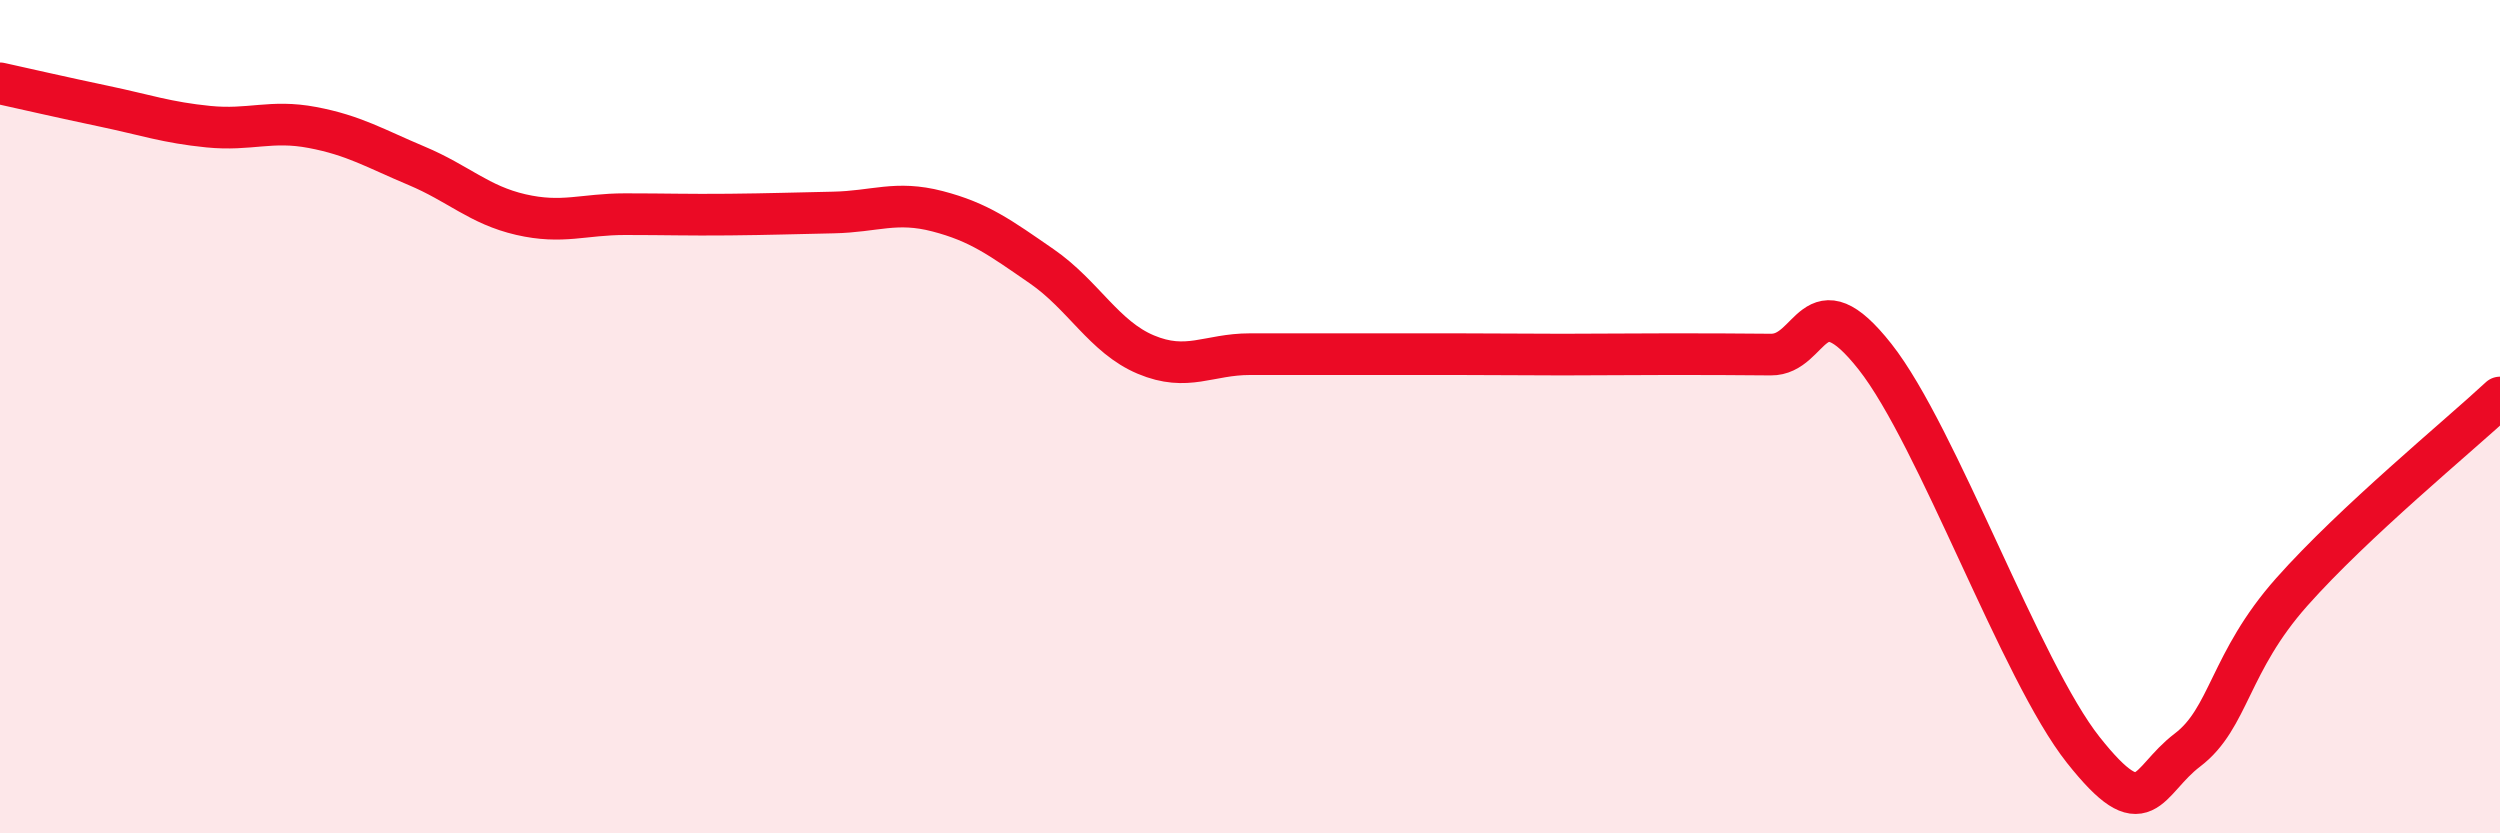
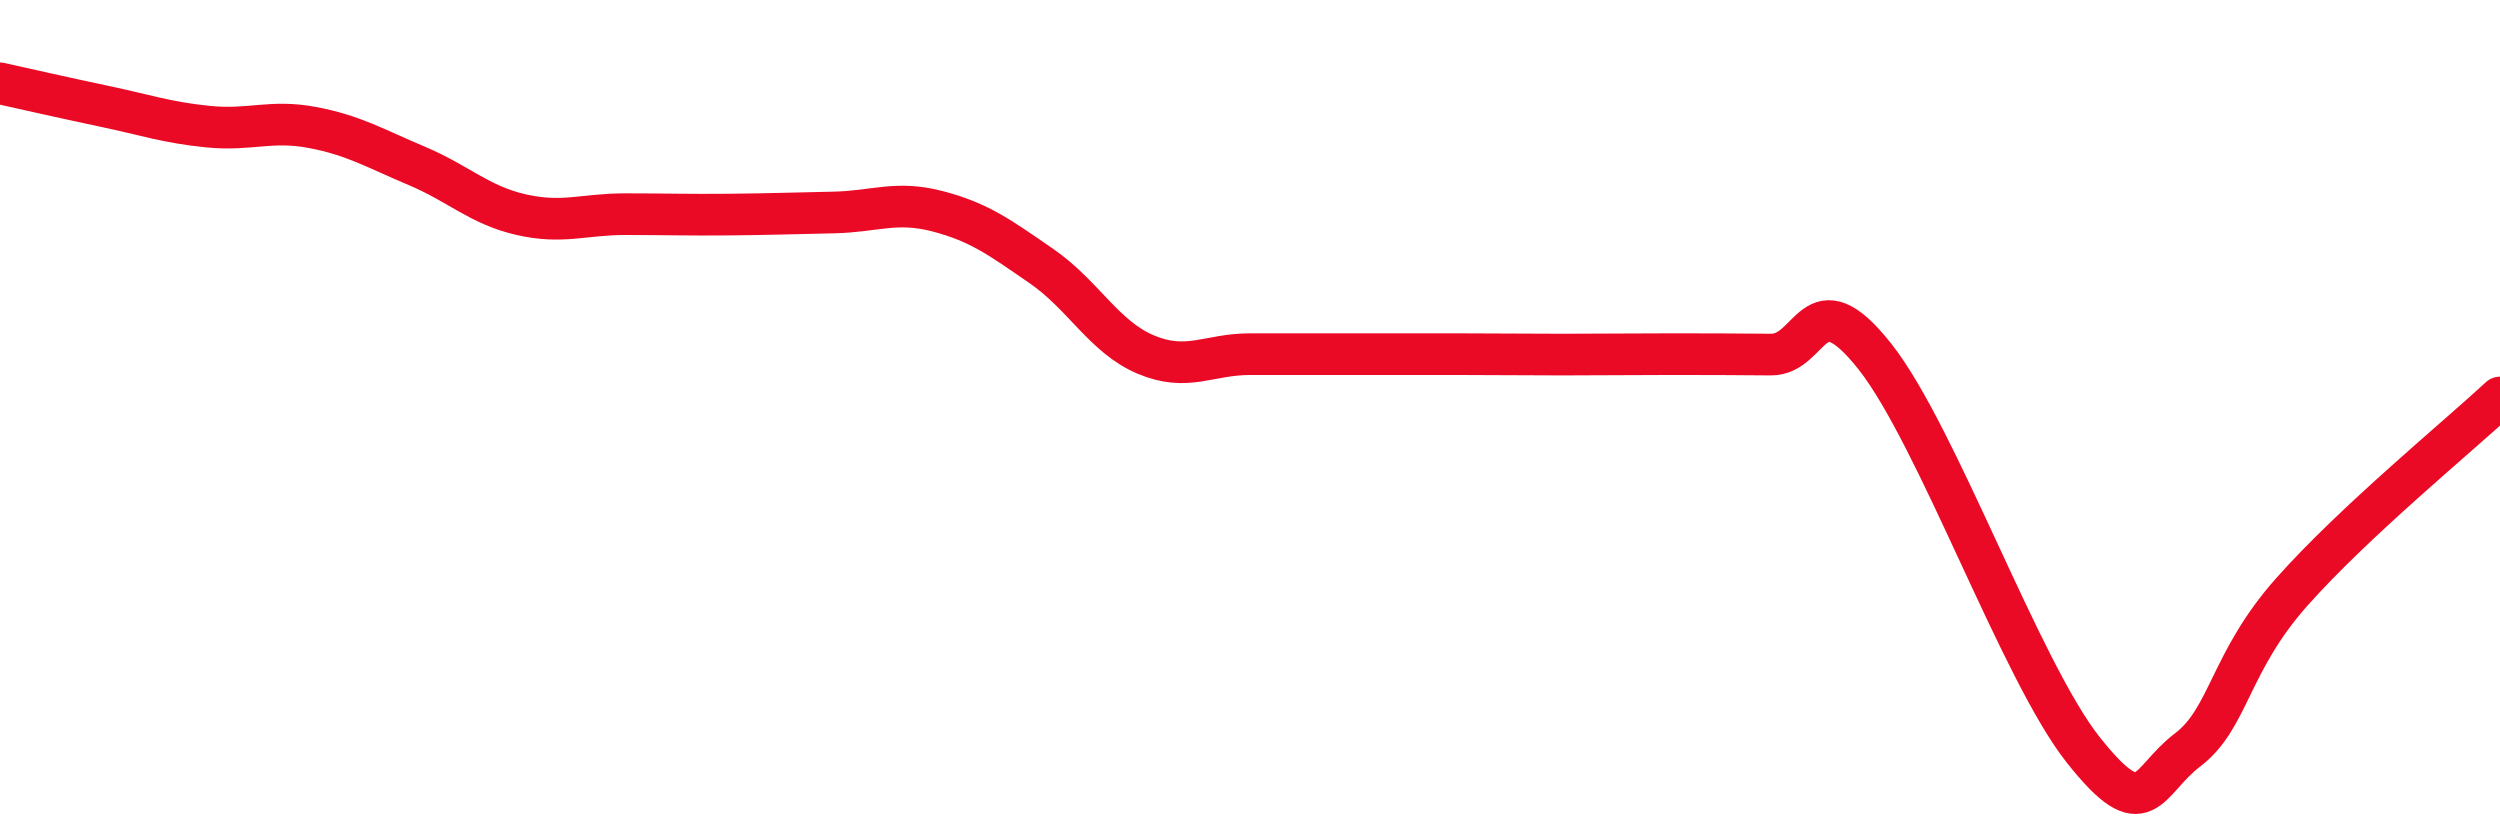
<svg xmlns="http://www.w3.org/2000/svg" width="60" height="20" viewBox="0 0 60 20">
-   <path d="M 0,2 C 0.5,2.11 1.5,2.34 2.5,2.55 C 3.5,2.76 4,2.94 5,3.04 C 6,3.14 6.5,2.87 7.5,3.06 C 8.5,3.25 9,3.56 10,3.98 C 11,4.4 11.5,4.92 12.5,5.15 C 13.5,5.38 14,5.14 15,5.14 C 16,5.14 16.5,5.16 17.5,5.15 C 18.5,5.14 19,5.12 20,5.1 C 21,5.08 21.5,4.81 22.5,5.07 C 23.5,5.33 24,5.7 25,6.39 C 26,7.08 26.5,8.09 27.5,8.51 C 28.5,8.93 29,8.5 30,8.5 C 31,8.5 31.5,8.5 32.5,8.5 C 33.5,8.5 34,8.5 35,8.5 C 36,8.5 36.5,8.51 37.5,8.51 C 38.5,8.51 39,8.5 40,8.5 C 41,8.5 41.5,8.5 42.5,8.51 C 43.5,8.52 43.5,6.66 45,8.56 C 46.5,10.46 48.5,16.11 50,18 C 51.5,19.89 51.5,18.76 52.5,18 C 53.5,17.24 53.5,15.9 55,14.21 C 56.5,12.52 59,10.47 60,9.54L60 20L0 20Z" fill="#EB0A25" opacity="0.1" stroke-linecap="round" stroke-linejoin="round" />
  <path d="M 0,2 C 0.5,2.11 1.5,2.34 2.5,2.55 C 3.5,2.76 4,2.94 5,3.04 C 6,3.14 6.5,2.87 7.5,3.06 C 8.5,3.25 9,3.56 10,3.98 C 11,4.4 11.5,4.92 12.5,5.15 C 13.5,5.38 14,5.14 15,5.14 C 16,5.14 16.5,5.16 17.5,5.15 C 18.5,5.14 19,5.12 20,5.1 C 21,5.08 21.5,4.81 22.5,5.07 C 23.5,5.33 24,5.7 25,6.39 C 26,7.08 26.5,8.09 27.5,8.51 C 28.5,8.93 29,8.5 30,8.5 C 31,8.5 31.5,8.5 32.5,8.5 C 33.5,8.5 34,8.5 35,8.5 C 36,8.5 36.5,8.51 37.5,8.51 C 38.5,8.51 39,8.5 40,8.5 C 41,8.5 41.5,8.5 42.5,8.51 C 43.5,8.52 43.5,6.66 45,8.56 C 46.5,10.46 48.5,16.11 50,18 C 51.5,19.89 51.5,18.76 52.5,18 C 53.5,17.24 53.5,15.9 55,14.21 C 56.5,12.52 59,10.47 60,9.54" stroke="#EB0A25" stroke-width="1" fill="none" stroke-linecap="round" stroke-linejoin="round" />
</svg>